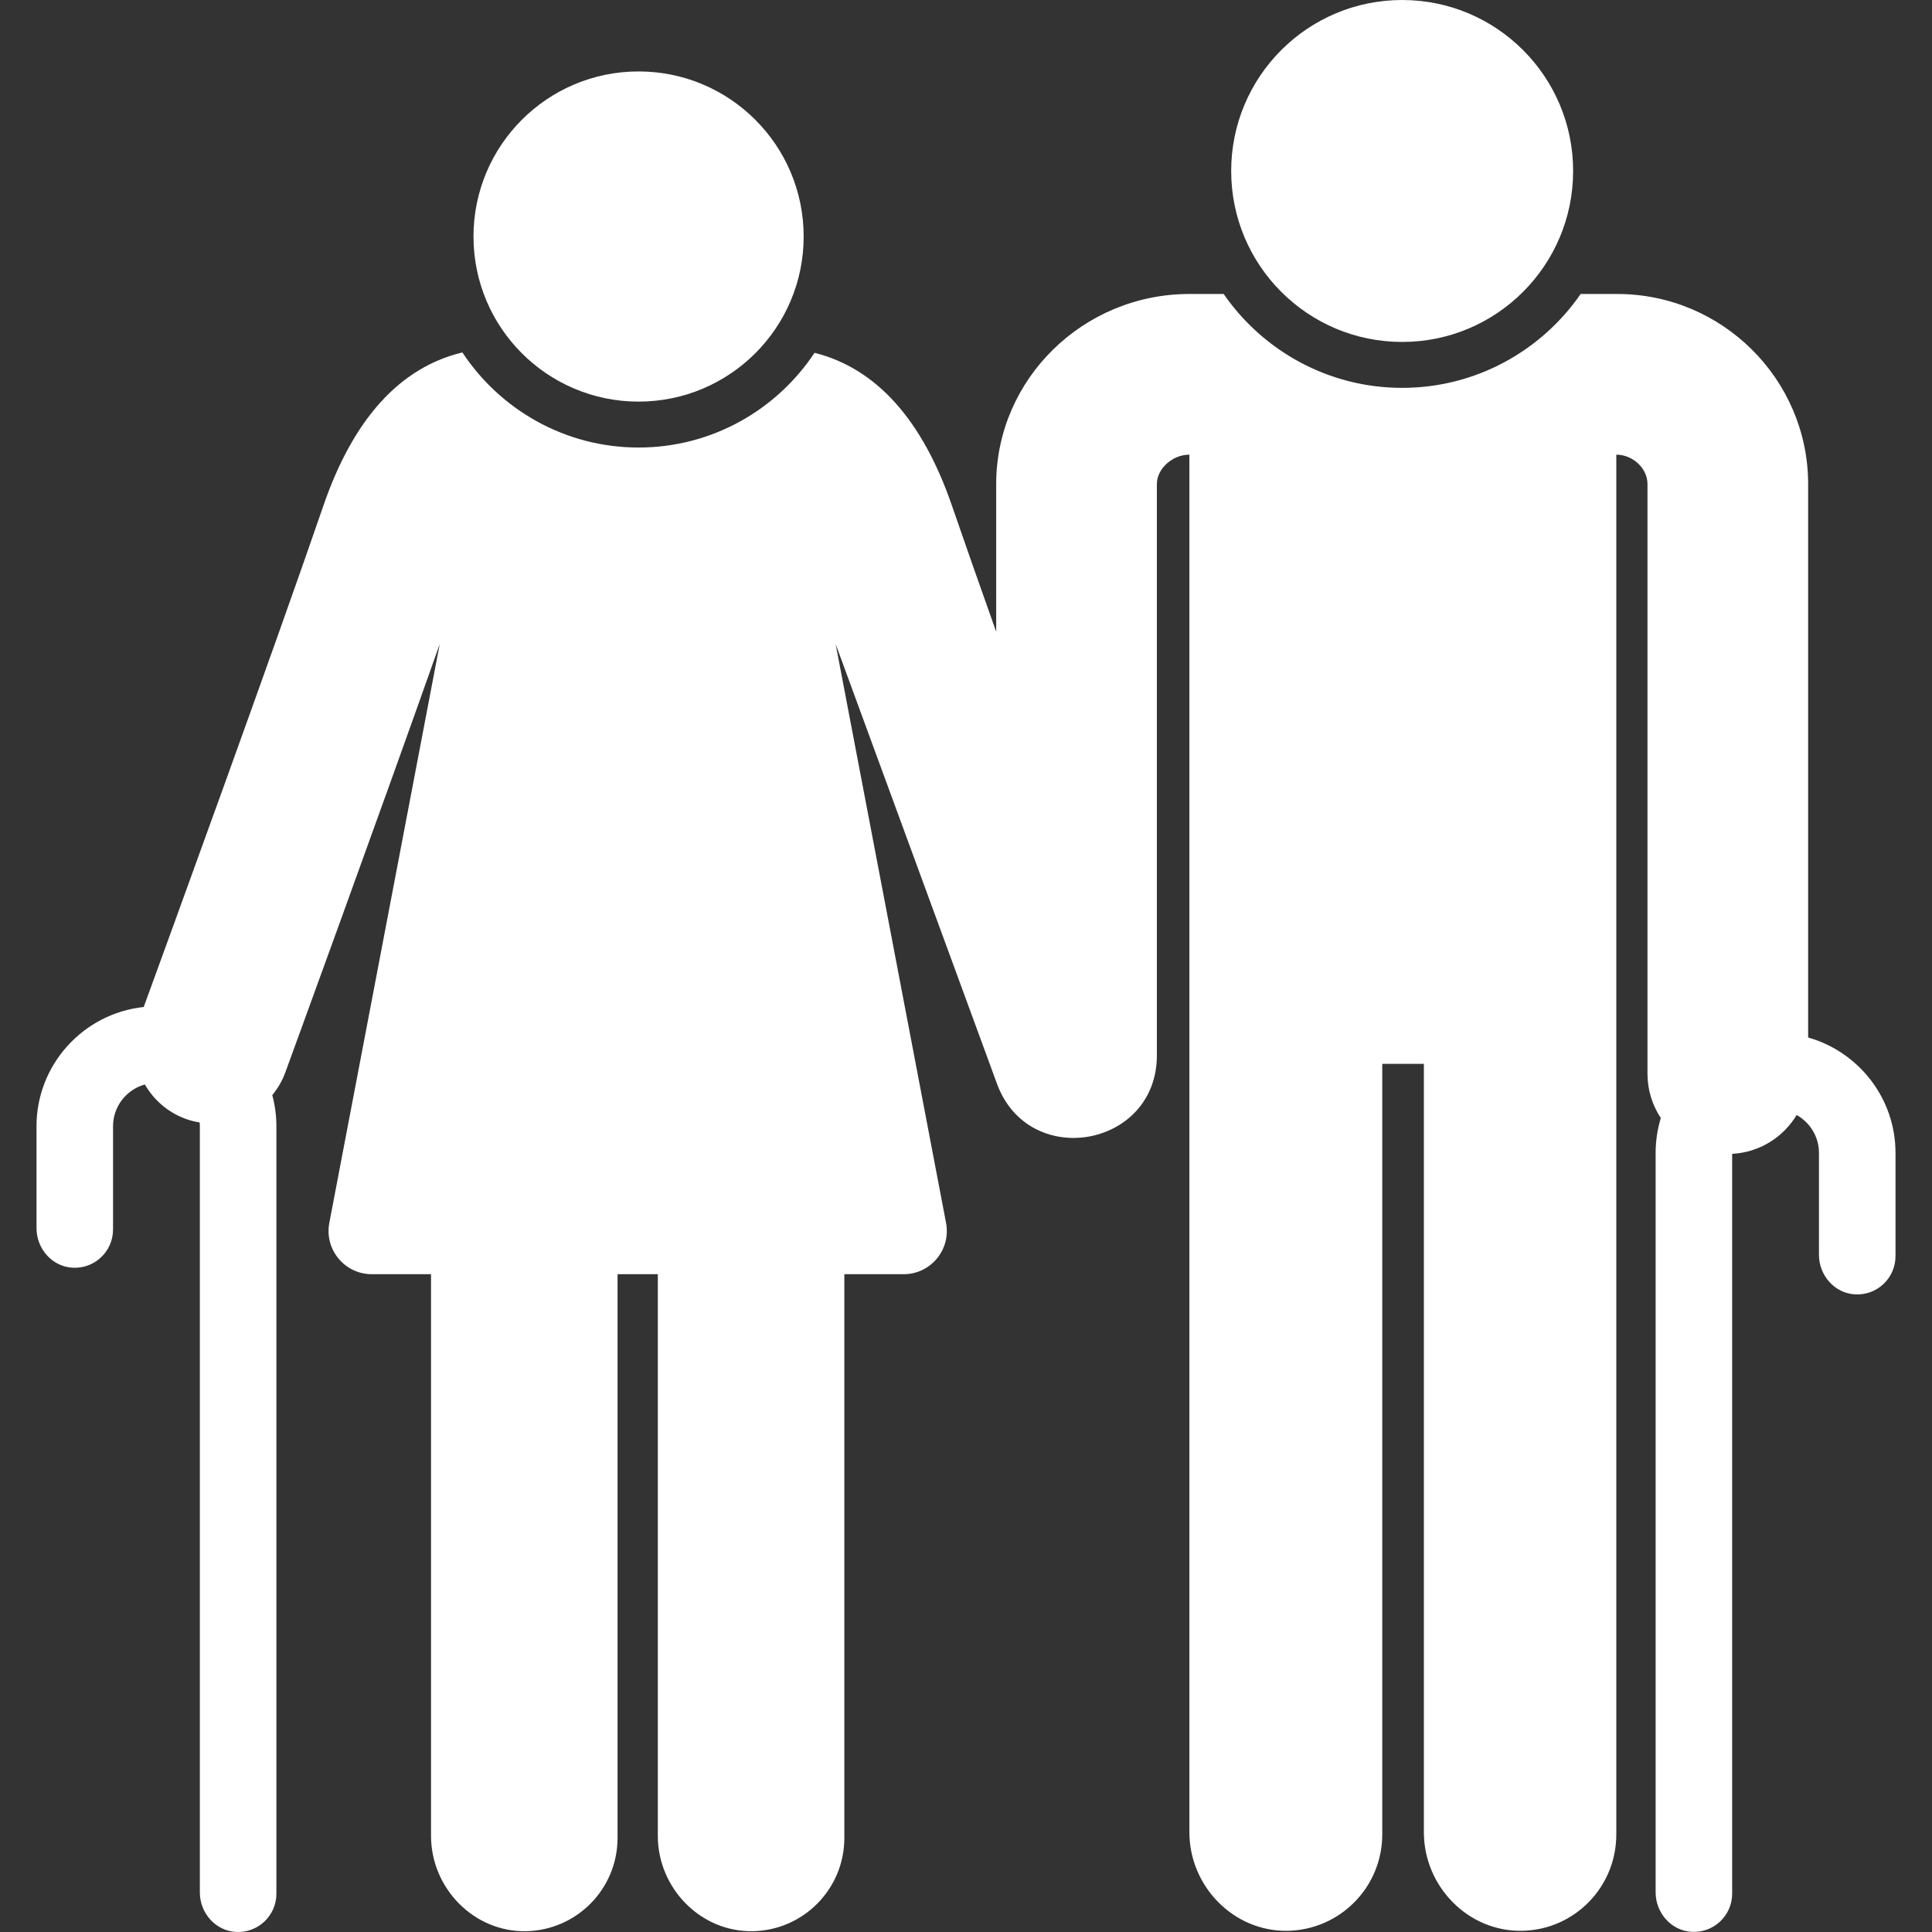
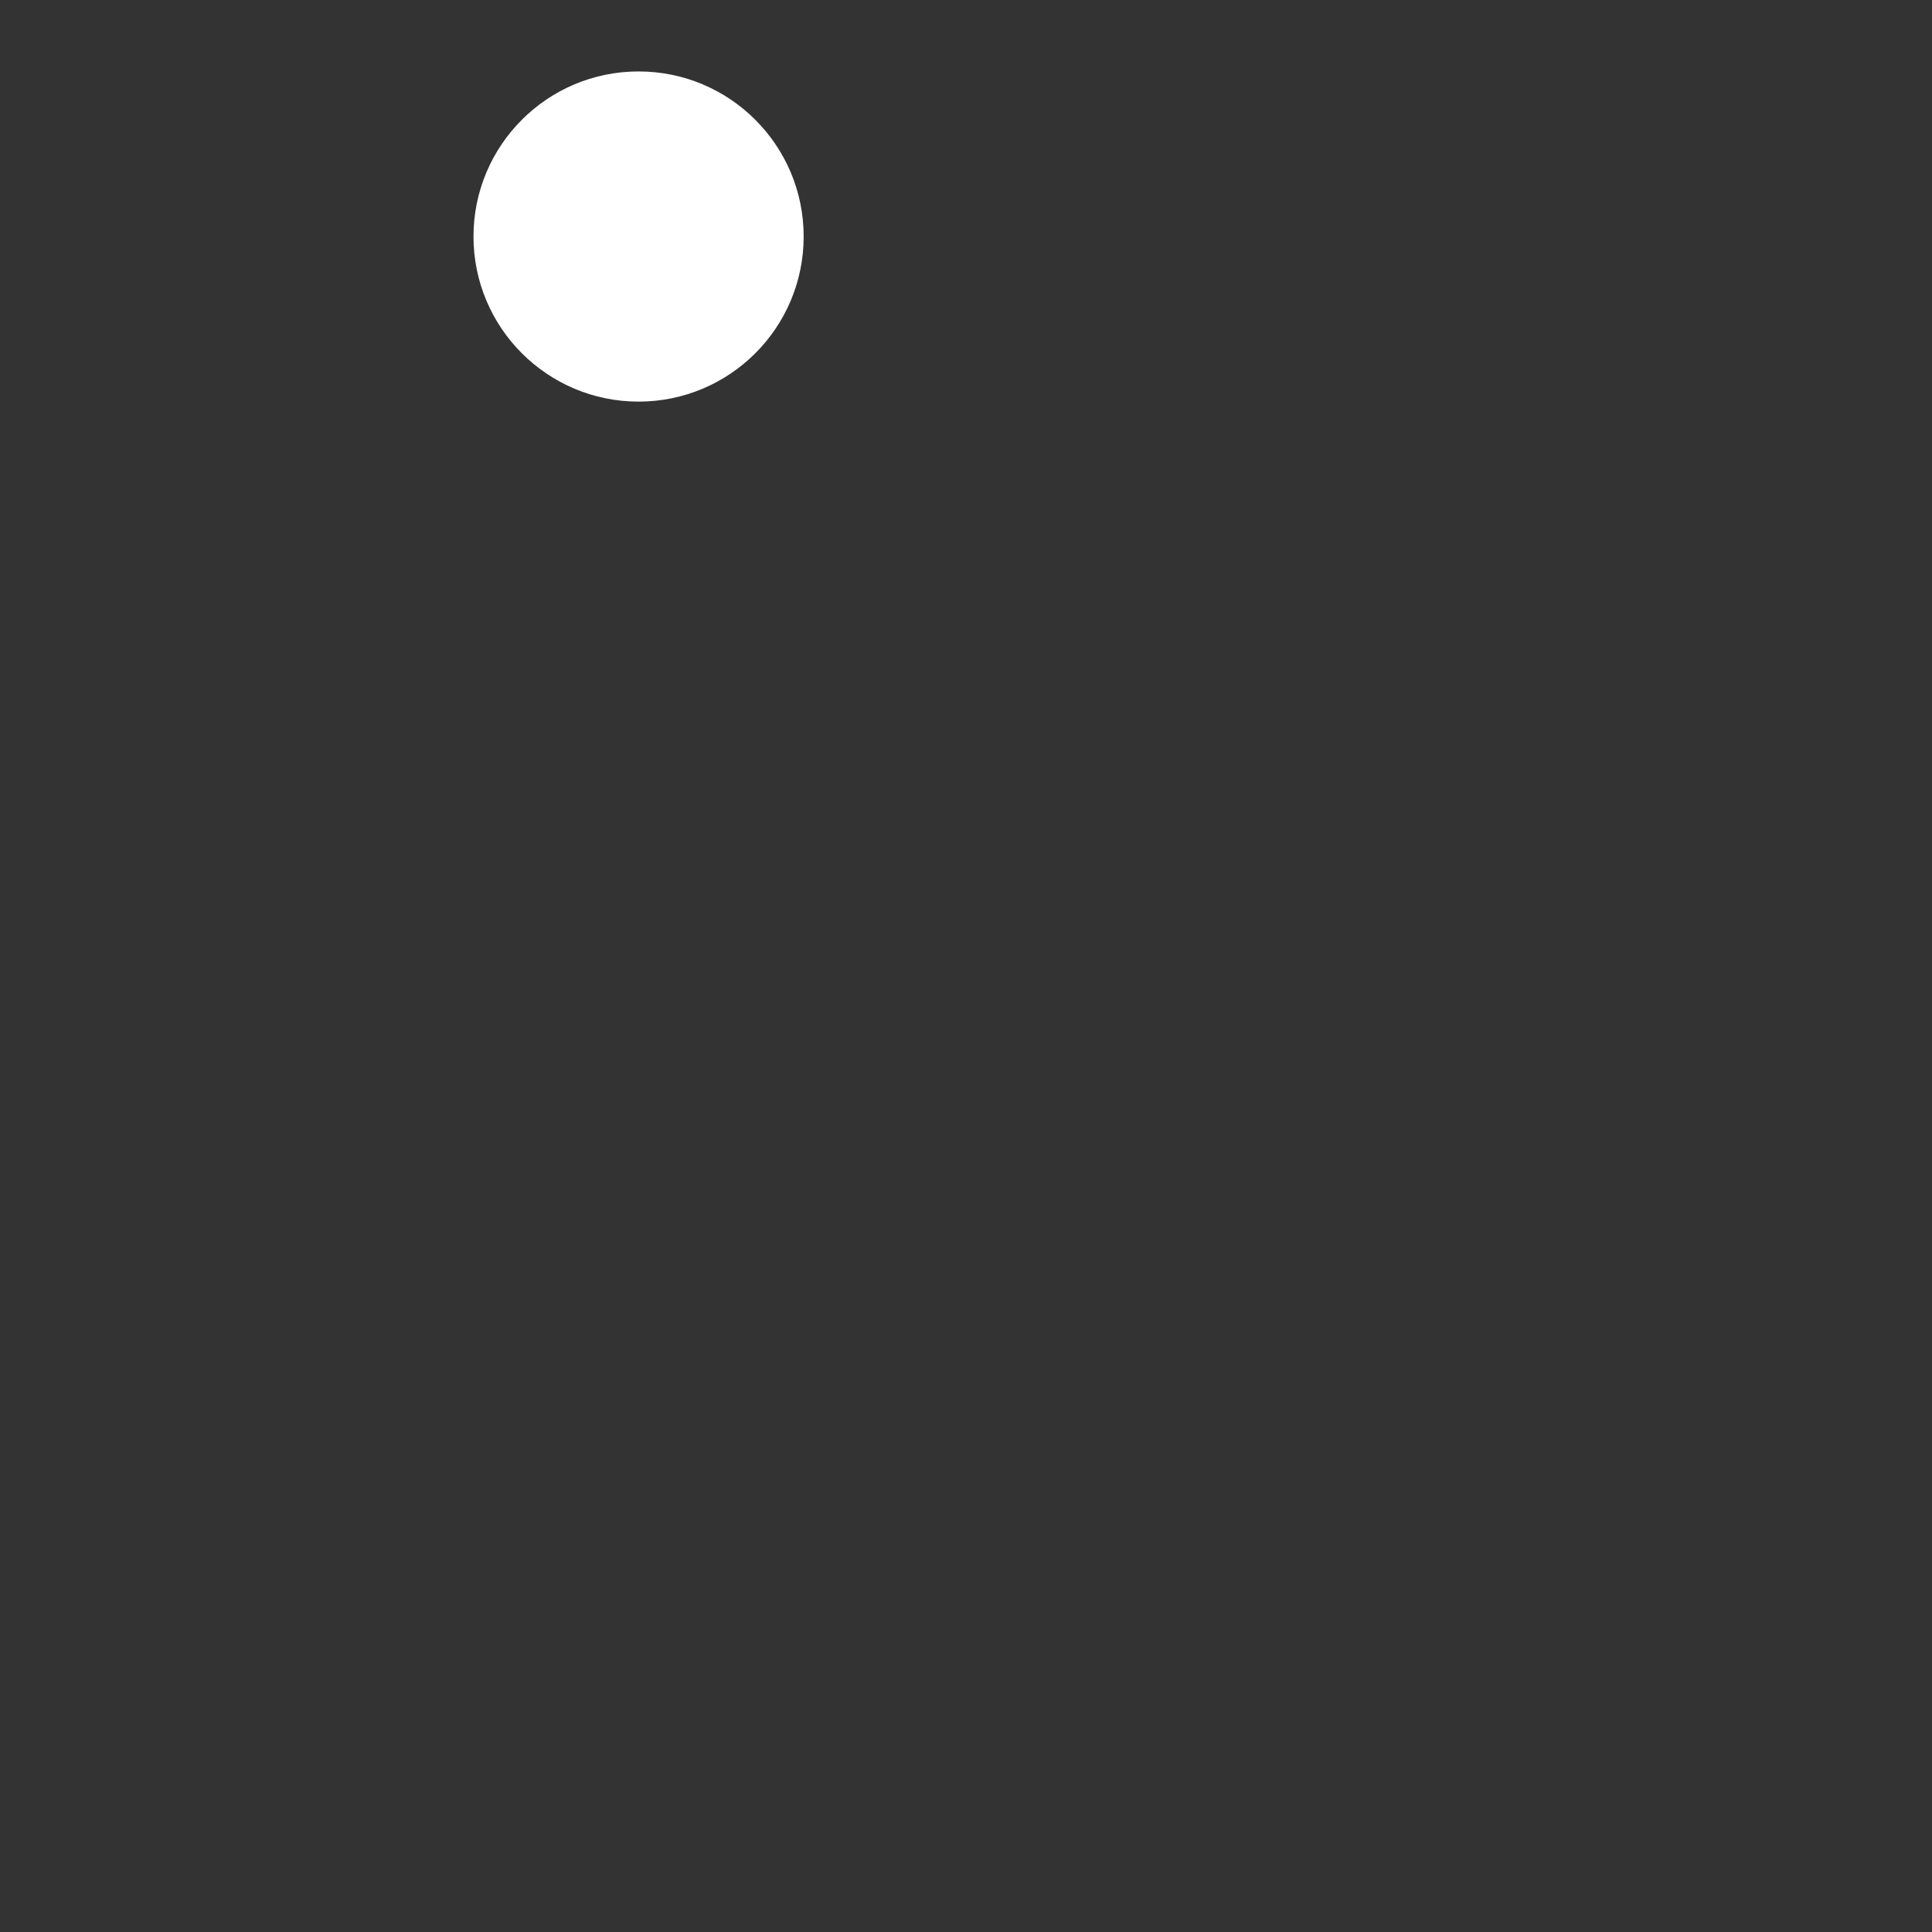
<svg xmlns="http://www.w3.org/2000/svg" xmlns:ns1="http://sodipodi.sourceforge.net/DTD/sodipodi-0.dtd" xmlns:ns2="http://www.inkscape.org/namespaces/inkscape" id="Layer_1" height="512" viewBox="0 0 509.907 509.907" width="512" version="1.1" ns1:docname="001-alt.svg" ns2:version="1.1.2 (b8e25be833, 2022-02-05)">
  <rect x="0" y="0" width="509.907" height="509.907" fill="#333333" stroke="none" />
  <defs id="defs15" />
  <g id="g10" style="fill:#ffffff;fill-opacity:1">
    <circle cx="168.538" cy="62.425" r="43.571" id="circle2" style="fill:#ffffff;fill-opacity:1" />
-     <circle cx="370.068" cy="45.124" r="45.124" id="circle4" style="fill:#ffffff;fill-opacity:1" />
    <g id="g8" style="fill:#ffffff;fill-opacity:1">
-       <path d="m477.216 273.83v-146.208c0-.036 0-.072 0-.107-.14-27.528-22.735-49.924-50.369-49.924h-9.669c-10.338 14.955-27.595 24.777-47.11 24.777s-36.772-9.823-47.11-24.777h-9.078c-27.961 0-50.82 22.396-50.958 49.925v.106 39.116c-4.412-12.412-8.474-23.958-11.66-33.229-7.823-22.765-20.002-36.296-36.284-40.394-9.98 15.052-27.067 25.001-46.44 25.001-19.416 0-36.533-9.994-46.504-25.101-16.487 3.972-28.806 17.537-36.695 40.492-13.183 38.361-41.336 115.628-47.408 132.268-15.881 1.683-28.296 15.155-28.296 31.475v26.905c0 5.379 4.059 10.076 9.426 10.424 5.882.381 10.773-4.277 10.773-10.078v-27.251c0-5.259 3.566-9.689 8.403-11.03 2.319 4.05 6.018 7.34 10.744 9.068 1.227.449 2.47.759 3.714.965.029.33.051.661.051.998v202.211c0 5.379 4.059 10.076 9.427 10.424 5.882.382 10.773-4.277 10.773-10.078v-202.558c0-2.841-.382-5.593-1.087-8.214 1.431-1.741 2.614-3.732 3.432-5.969.286-.781 24.336-66.584 40.764-113.09l-29.136 152.747c-1.366 7.056 4.071 13.574 11.187 13.574h15.652v148.234c0 13.799 11.293 25.426 25.09 25.164 13.374-.253 24.139-11.174 24.139-24.61v-148.788h10.626v148.234c0 13.799 11.293 25.426 25.09 25.164 13.375-.253 24.139-11.174 24.139-24.61v-148.788h15.652c7.14 0 12.554-6.513 11.187-13.574l-29.134-152.747s21.105 57.563 42.589 116.069c8.381 22.822 42.191 16.812 42.191-7.501v-150.848c.041-4.035 4.134-7.701 8.58-7.701v363.565c0 14.268 11.677 26.295 25.943 26.031 13.83-.256 24.963-11.548 24.963-25.439v-203.371h10.984v202.797c0 14.311 11.713 26.329 26.02 26.011 13.783-.306 24.768-11.578 24.768-25.437v-364.157c4.281 0 8.182 3.519 8.227 7.693v155.7c0 4.323 1.3 8.338 3.521 11.69-.888 2.915-1.37 6.006-1.37 9.208v195.151c0 5.379 4.059 10.076 9.426 10.424 5.882.381 10.773-4.277 10.773-10.078v-195.25c7.238-.388 13.497-4.393 17.018-10.252 3.511 1.959 5.893 5.708 5.893 10.005v26.905c0 5.379 4.059 10.076 9.426 10.424 5.882.382 10.773-4.276 10.773-10.078v-27.251c0-14.474-9.769-26.7-23.056-30.457z" id="path6" style="fill:#ffffff;fill-opacity:1" />
-     </g>
+       </g>
  </g>
</svg>